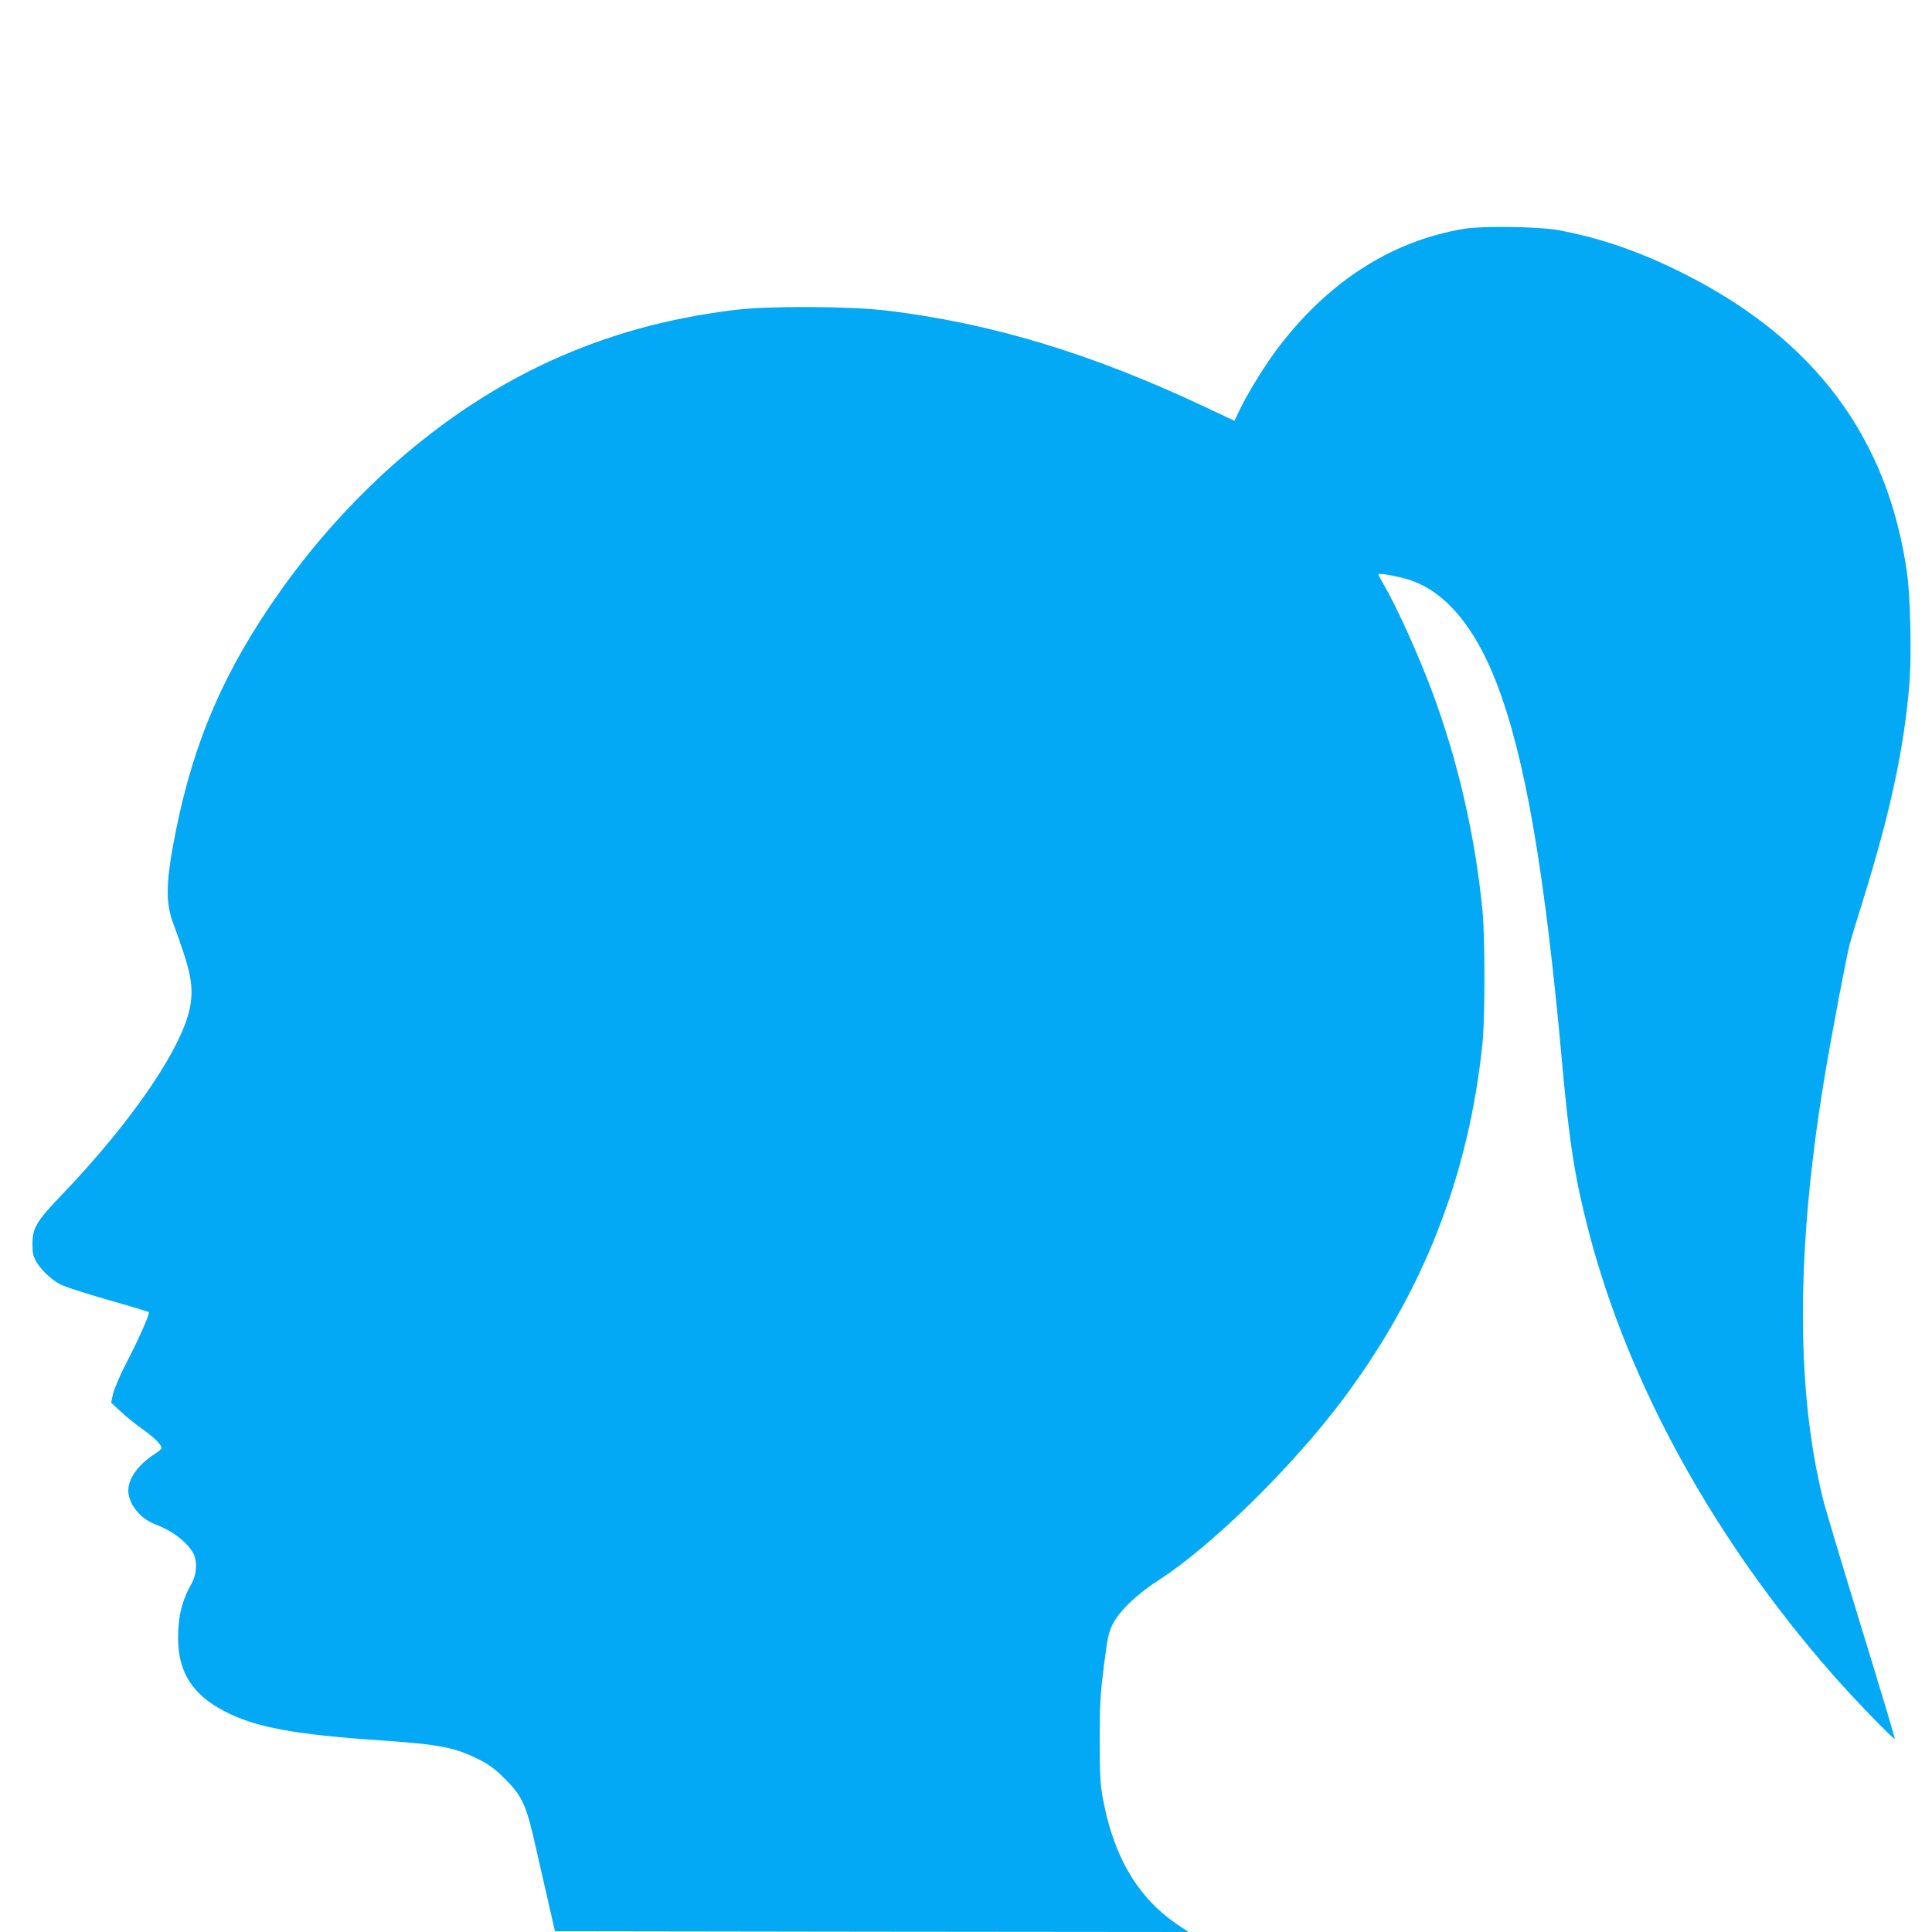
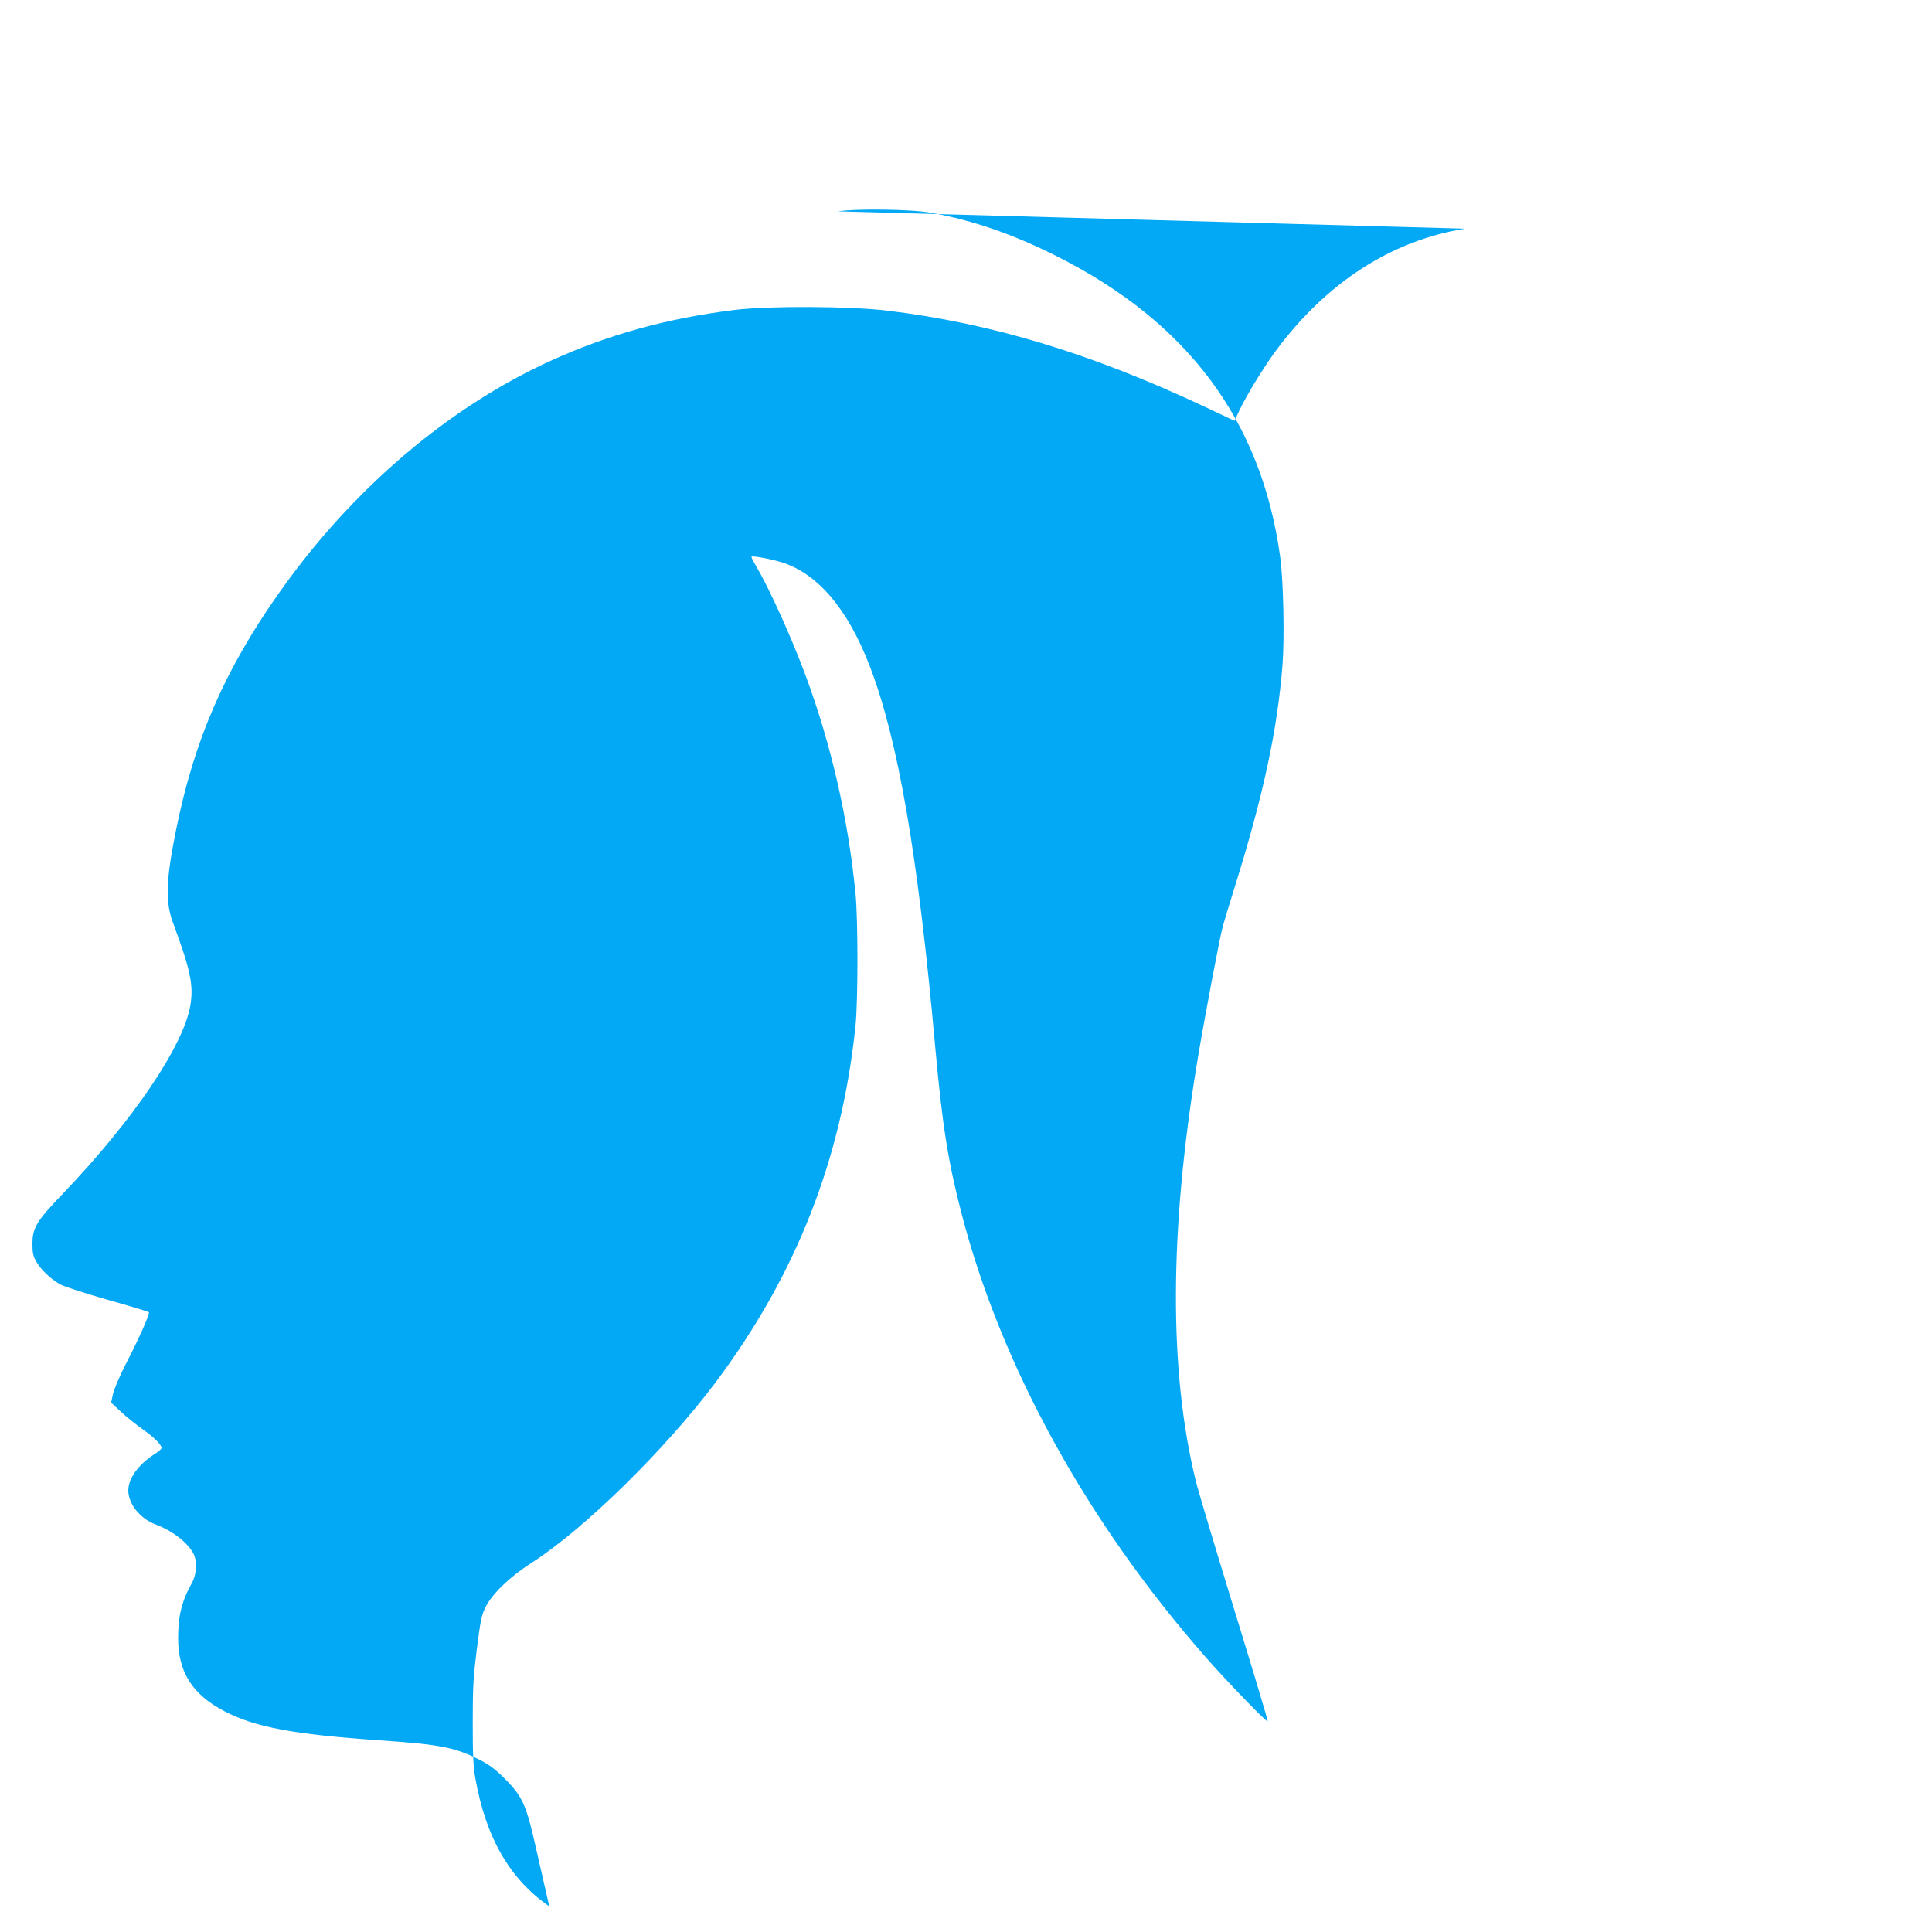
<svg xmlns="http://www.w3.org/2000/svg" version="1.0" width="1280pt" height="1280pt" viewBox="0 0 1280 1280" preserveAspectRatio="xMidYMid meet">
  <g transform="translate(0,1280) scale(0.1,-0.1)" fill="#03a9f4" stroke="none">
-     <path d="M9706 11285 c-488 -79 -917 -356 -1254 -810 -81 -110 -195 -296 -242 -397 l-31 -66 -202 95 c-746 351 -1406 551 -2099 635 -249 30 -785 32 -1008 5 -451 -56 -839 -163 -1223 -338 -675 -307 -1310 -848 -1789 -1524 -369 -520 -572 -988 -693 -1590 -66 -329 -70 -470 -20 -605 118 -320 137 -413 117 -546 -42 -267 -377 -763 -847 -1254 -173 -180 -200 -225 -200 -330 0 -63 4 -82 27 -121 29 -50 85 -104 147 -143 23 -15 152 -58 316 -105 152 -43 278 -81 281 -84 9 -8 -65 -175 -149 -337 -42 -81 -80 -171 -88 -204 l-13 -59 65 -60 c35 -33 99 -84 141 -114 77 -54 128 -104 128 -126 0 -7 -20 -25 -45 -40 -107 -68 -175 -161 -175 -242 0 -89 79 -187 181 -225 112 -42 213 -120 251 -194 26 -51 21 -135 -10 -192 -67 -119 -92 -219 -92 -366 0 -227 95 -376 310 -487 204 -105 456 -152 1025 -191 406 -28 502 -47 670 -133 58 -30 102 -63 160 -122 116 -116 142 -173 205 -455 28 -124 68 -299 89 -390 l38 -165 2098 -3 2099 -2 -81 55 c-261 179 -421 456 -490 850 -14 79 -17 157 -17 370 0 233 4 299 27 485 24 186 31 223 57 276 43 88 162 203 306 295 347 222 885 750 1218 1194 535 714 837 1483 928 2365 17 163 17 704 0 875 -48 493 -161 986 -329 1440 -95 257 -241 579 -332 734 -18 29 -30 55 -28 58 7 7 132 -16 199 -37 238 -74 438 -308 583 -685 189 -489 321 -1253 435 -2525 47 -520 84 -756 175 -1107 263 -1012 832 -2044 1622 -2943 135 -154 399 -427 406 -420 3 3 -98 338 -223 745 -125 407 -239 788 -253 846 -179 727 -176 1657 8 2774 45 275 151 835 171 905 8 30 44 147 79 260 189 605 282 1039 316 1470 14 181 6 564 -16 720 -125 899 -613 1553 -1485 1990 -287 144 -547 234 -825 285 -126 24 -498 29 -619 10z" />
+     <path d="M9706 11285 c-488 -79 -917 -356 -1254 -810 -81 -110 -195 -296 -242 -397 l-31 -66 -202 95 c-746 351 -1406 551 -2099 635 -249 30 -785 32 -1008 5 -451 -56 -839 -163 -1223 -338 -675 -307 -1310 -848 -1789 -1524 -369 -520 -572 -988 -693 -1590 -66 -329 -70 -470 -20 -605 118 -320 137 -413 117 -546 -42 -267 -377 -763 -847 -1254 -173 -180 -200 -225 -200 -330 0 -63 4 -82 27 -121 29 -50 85 -104 147 -143 23 -15 152 -58 316 -105 152 -43 278 -81 281 -84 9 -8 -65 -175 -149 -337 -42 -81 -80 -171 -88 -204 l-13 -59 65 -60 c35 -33 99 -84 141 -114 77 -54 128 -104 128 -126 0 -7 -20 -25 -45 -40 -107 -68 -175 -161 -175 -242 0 -89 79 -187 181 -225 112 -42 213 -120 251 -194 26 -51 21 -135 -10 -192 -67 -119 -92 -219 -92 -366 0 -227 95 -376 310 -487 204 -105 456 -152 1025 -191 406 -28 502 -47 670 -133 58 -30 102 -63 160 -122 116 -116 142 -173 205 -455 28 -124 68 -299 89 -390 c-261 179 -421 456 -490 850 -14 79 -17 157 -17 370 0 233 4 299 27 485 24 186 31 223 57 276 43 88 162 203 306 295 347 222 885 750 1218 1194 535 714 837 1483 928 2365 17 163 17 704 0 875 -48 493 -161 986 -329 1440 -95 257 -241 579 -332 734 -18 29 -30 55 -28 58 7 7 132 -16 199 -37 238 -74 438 -308 583 -685 189 -489 321 -1253 435 -2525 47 -520 84 -756 175 -1107 263 -1012 832 -2044 1622 -2943 135 -154 399 -427 406 -420 3 3 -98 338 -223 745 -125 407 -239 788 -253 846 -179 727 -176 1657 8 2774 45 275 151 835 171 905 8 30 44 147 79 260 189 605 282 1039 316 1470 14 181 6 564 -16 720 -125 899 -613 1553 -1485 1990 -287 144 -547 234 -825 285 -126 24 -498 29 -619 10z" />
  </g>
</svg>